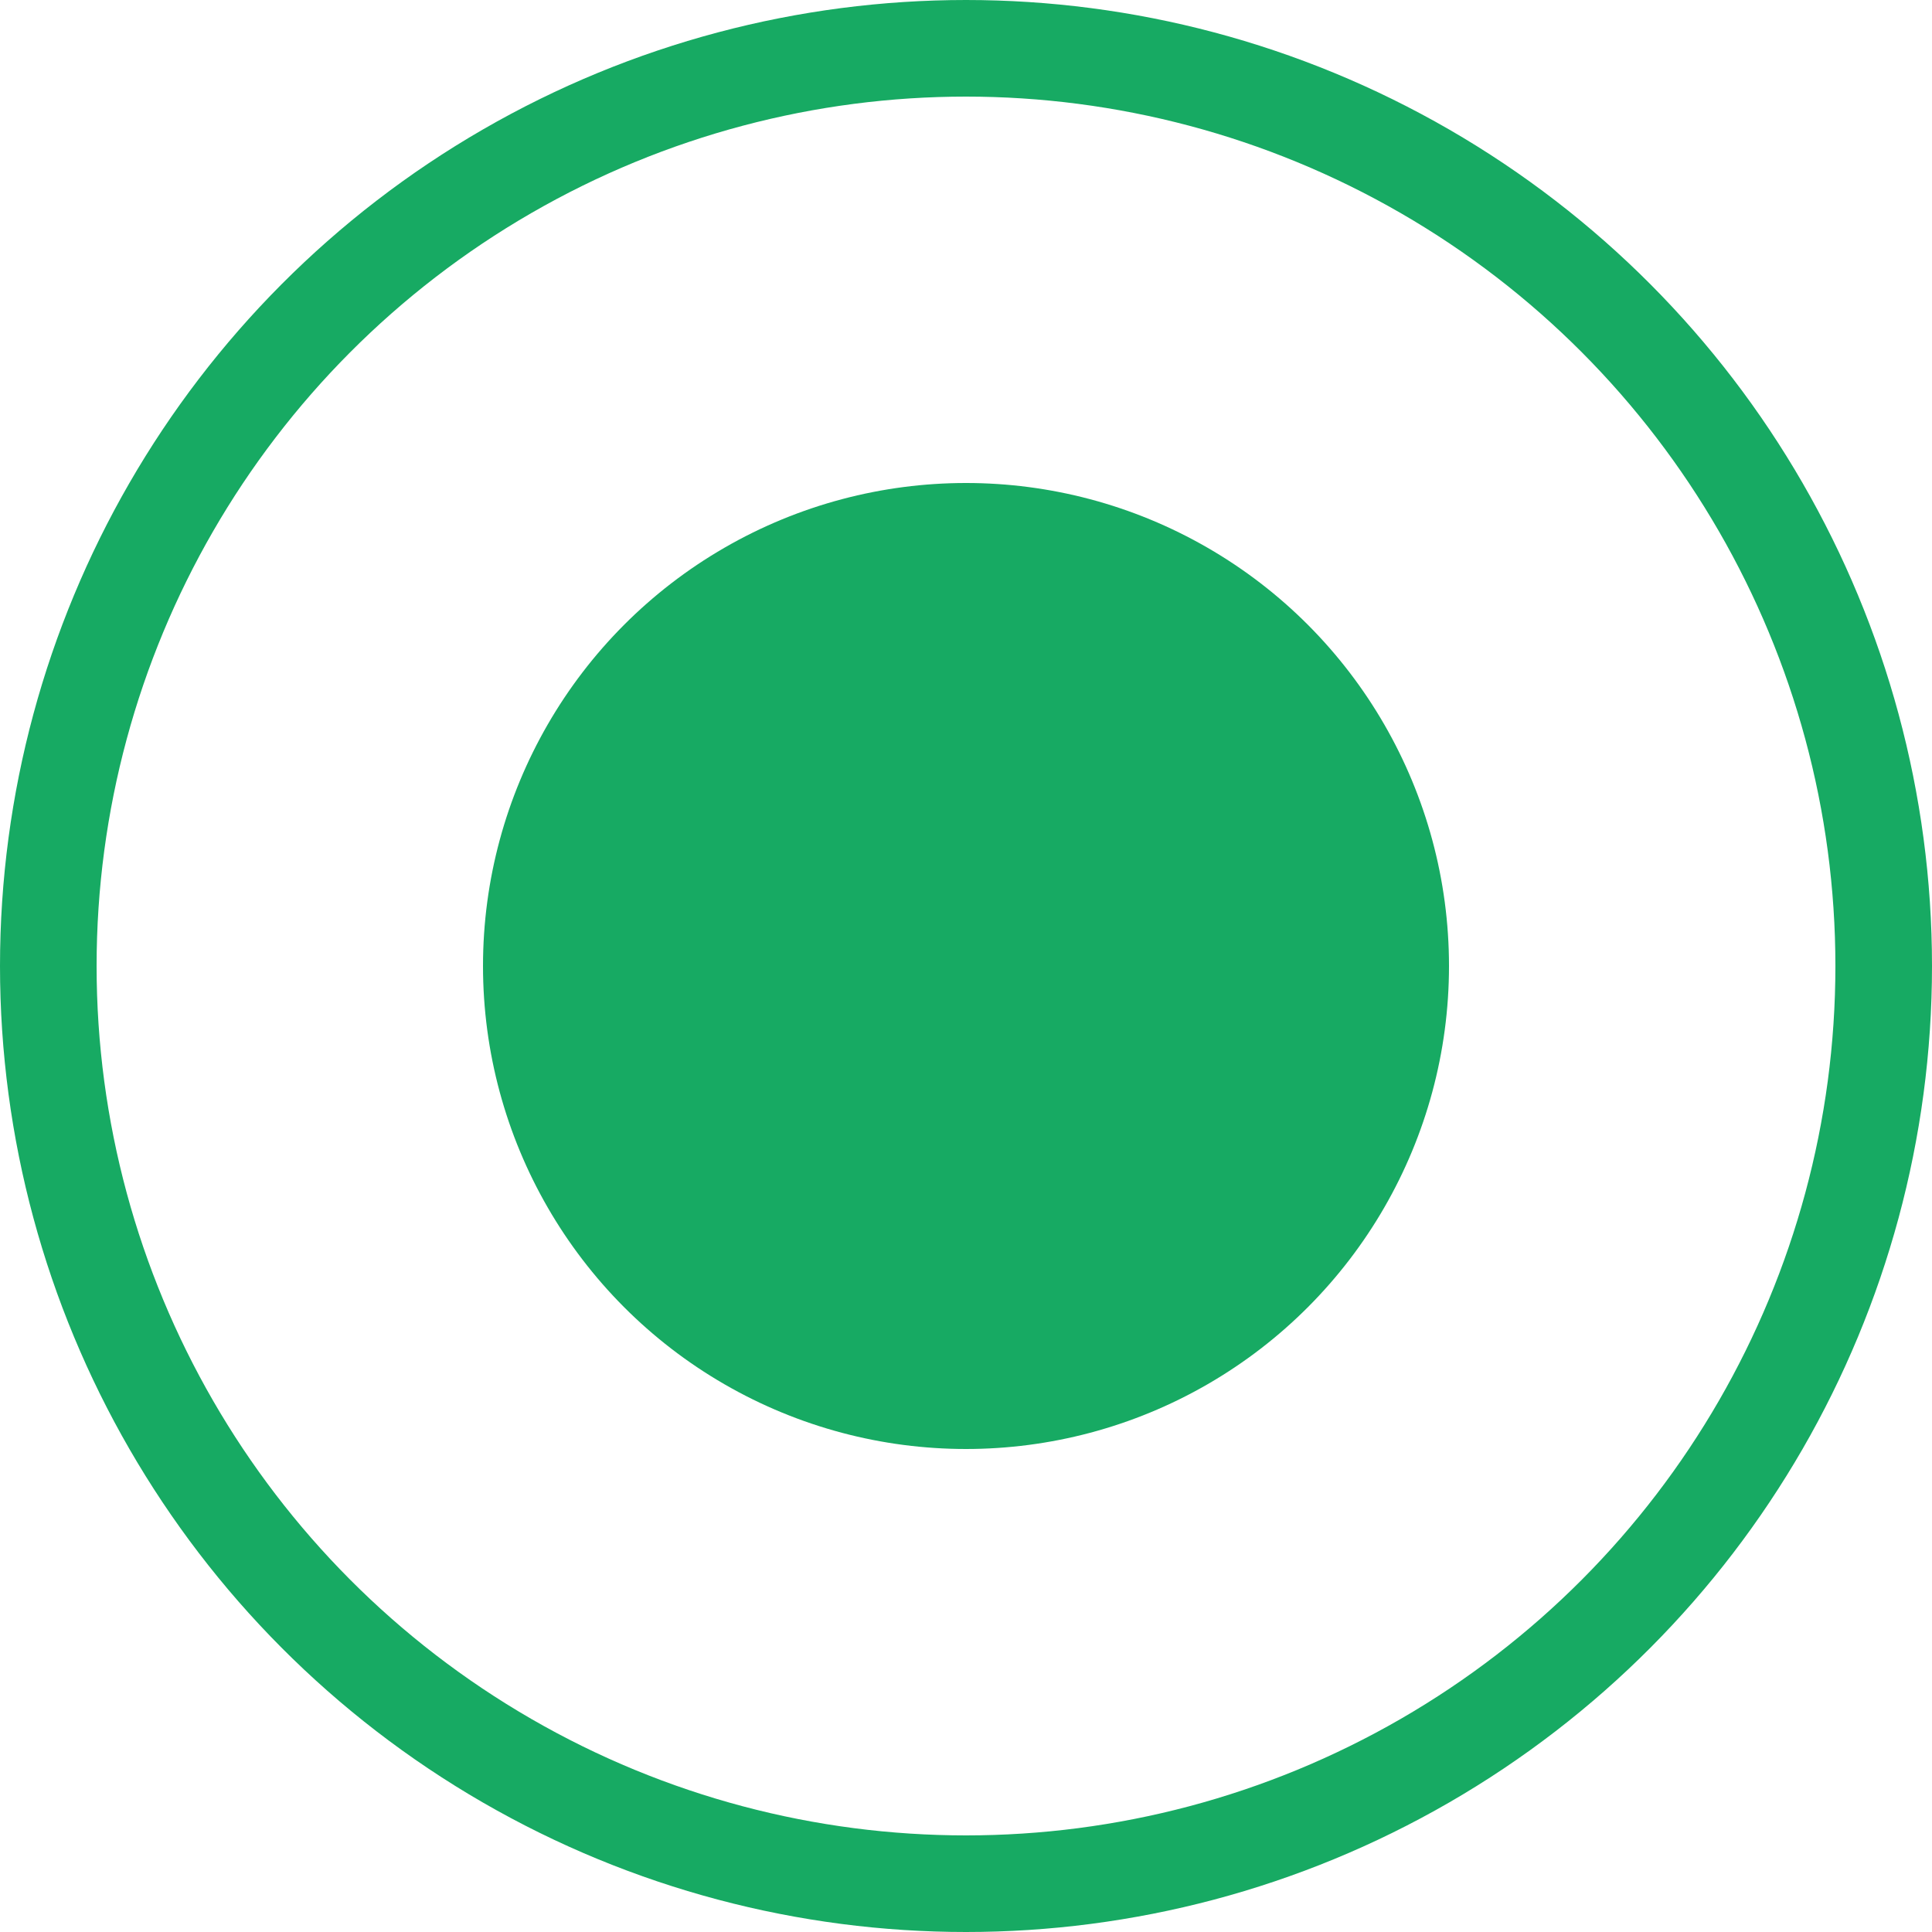
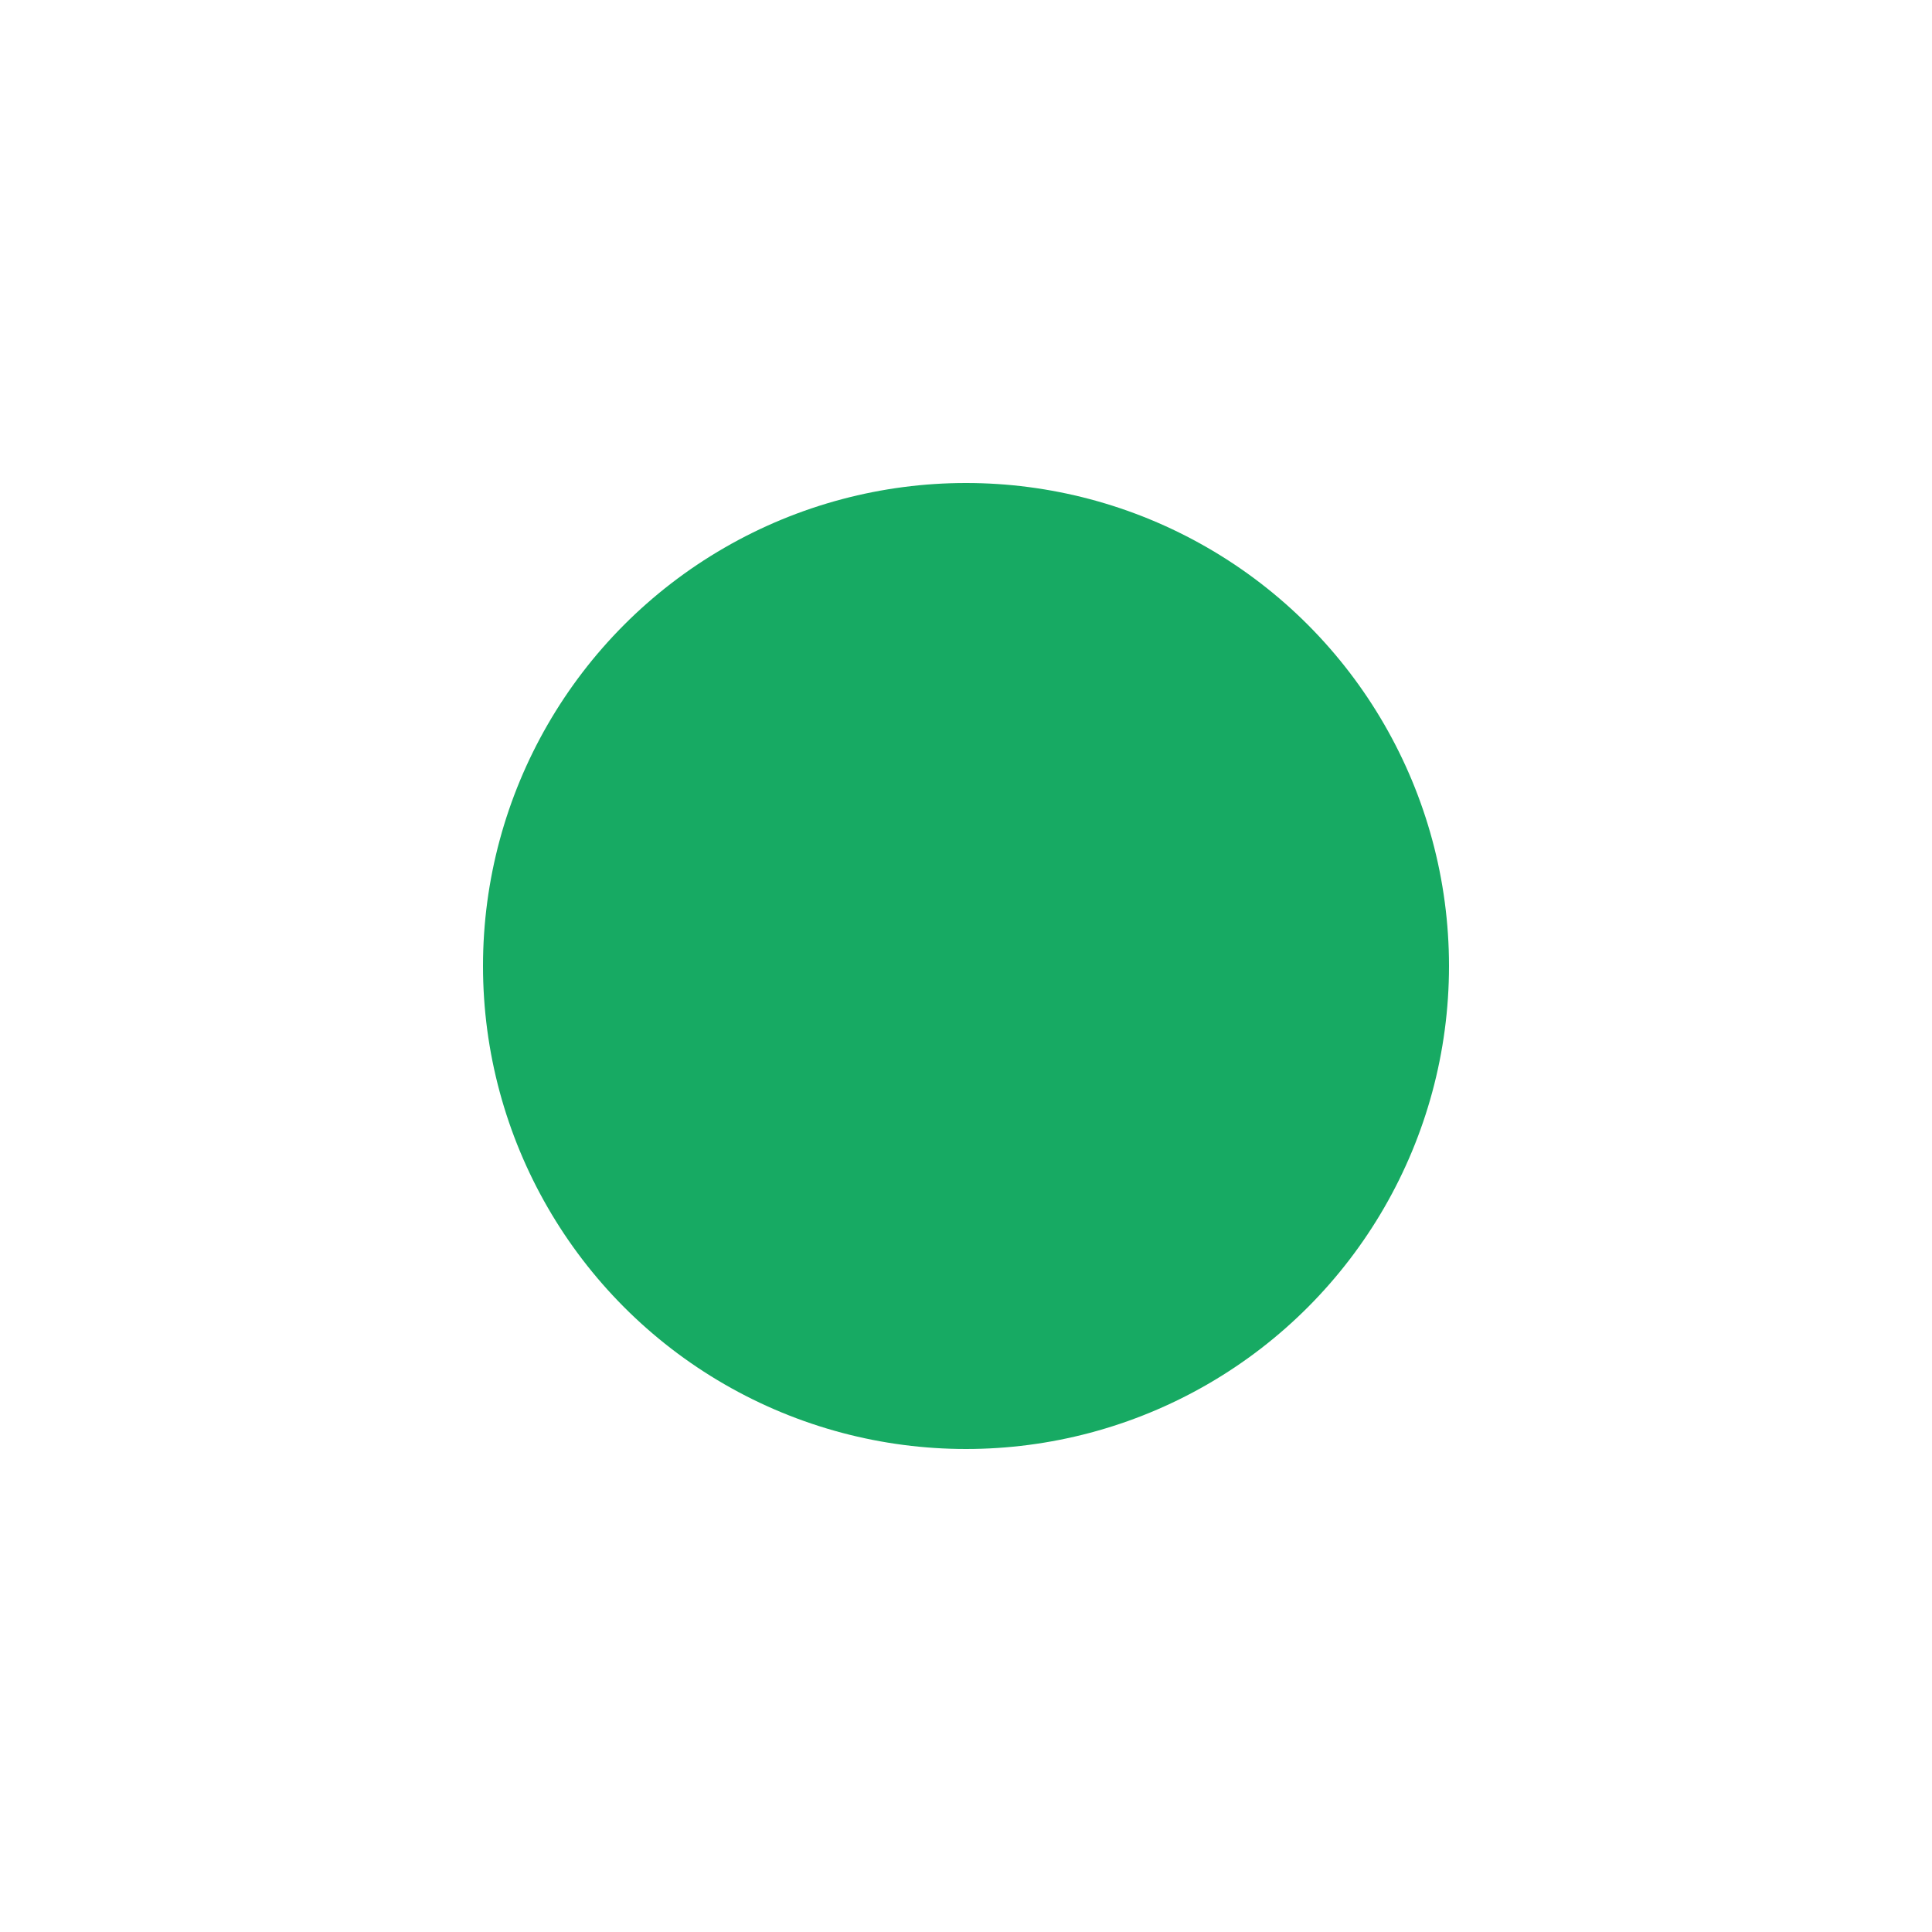
<svg xmlns="http://www.w3.org/2000/svg" width="20" height="20" viewBox="0 0 20 20" fill="none">
  <circle cx="10" cy="10" r="5" fill="#17AA63" />
-   <circle cx="10" cy="10" r="9.5" stroke="#17AA63" />
</svg>